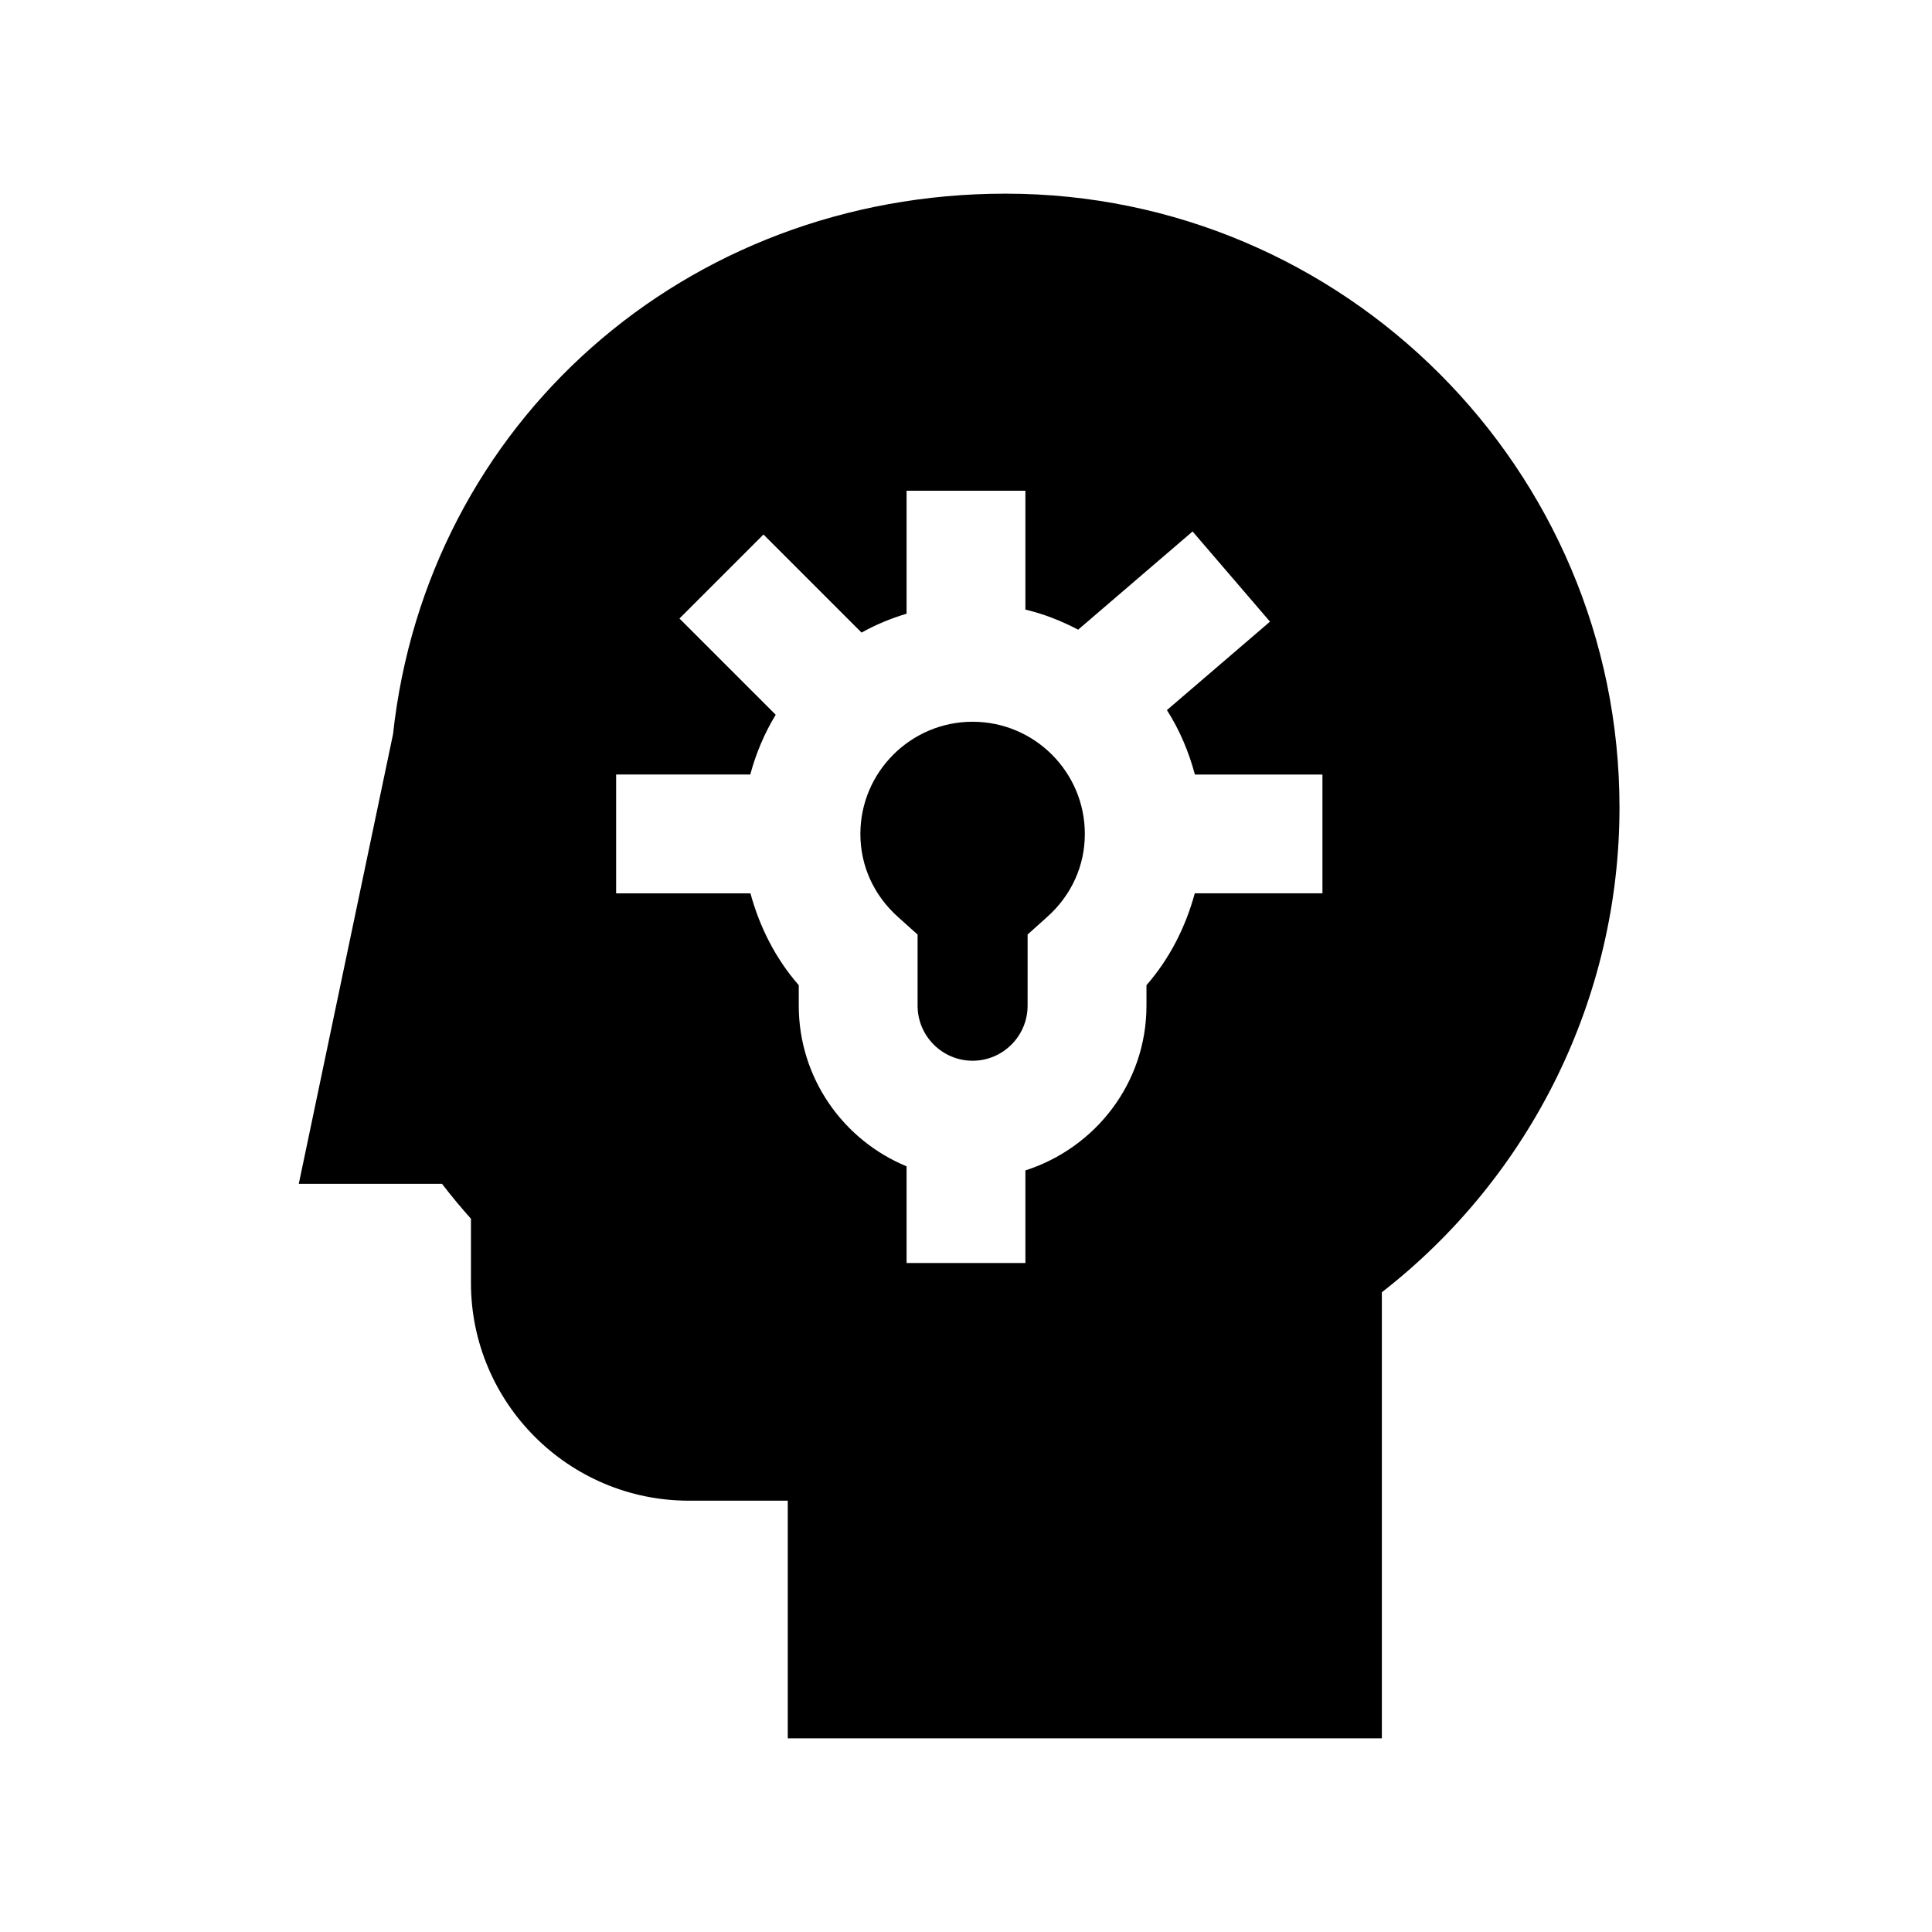
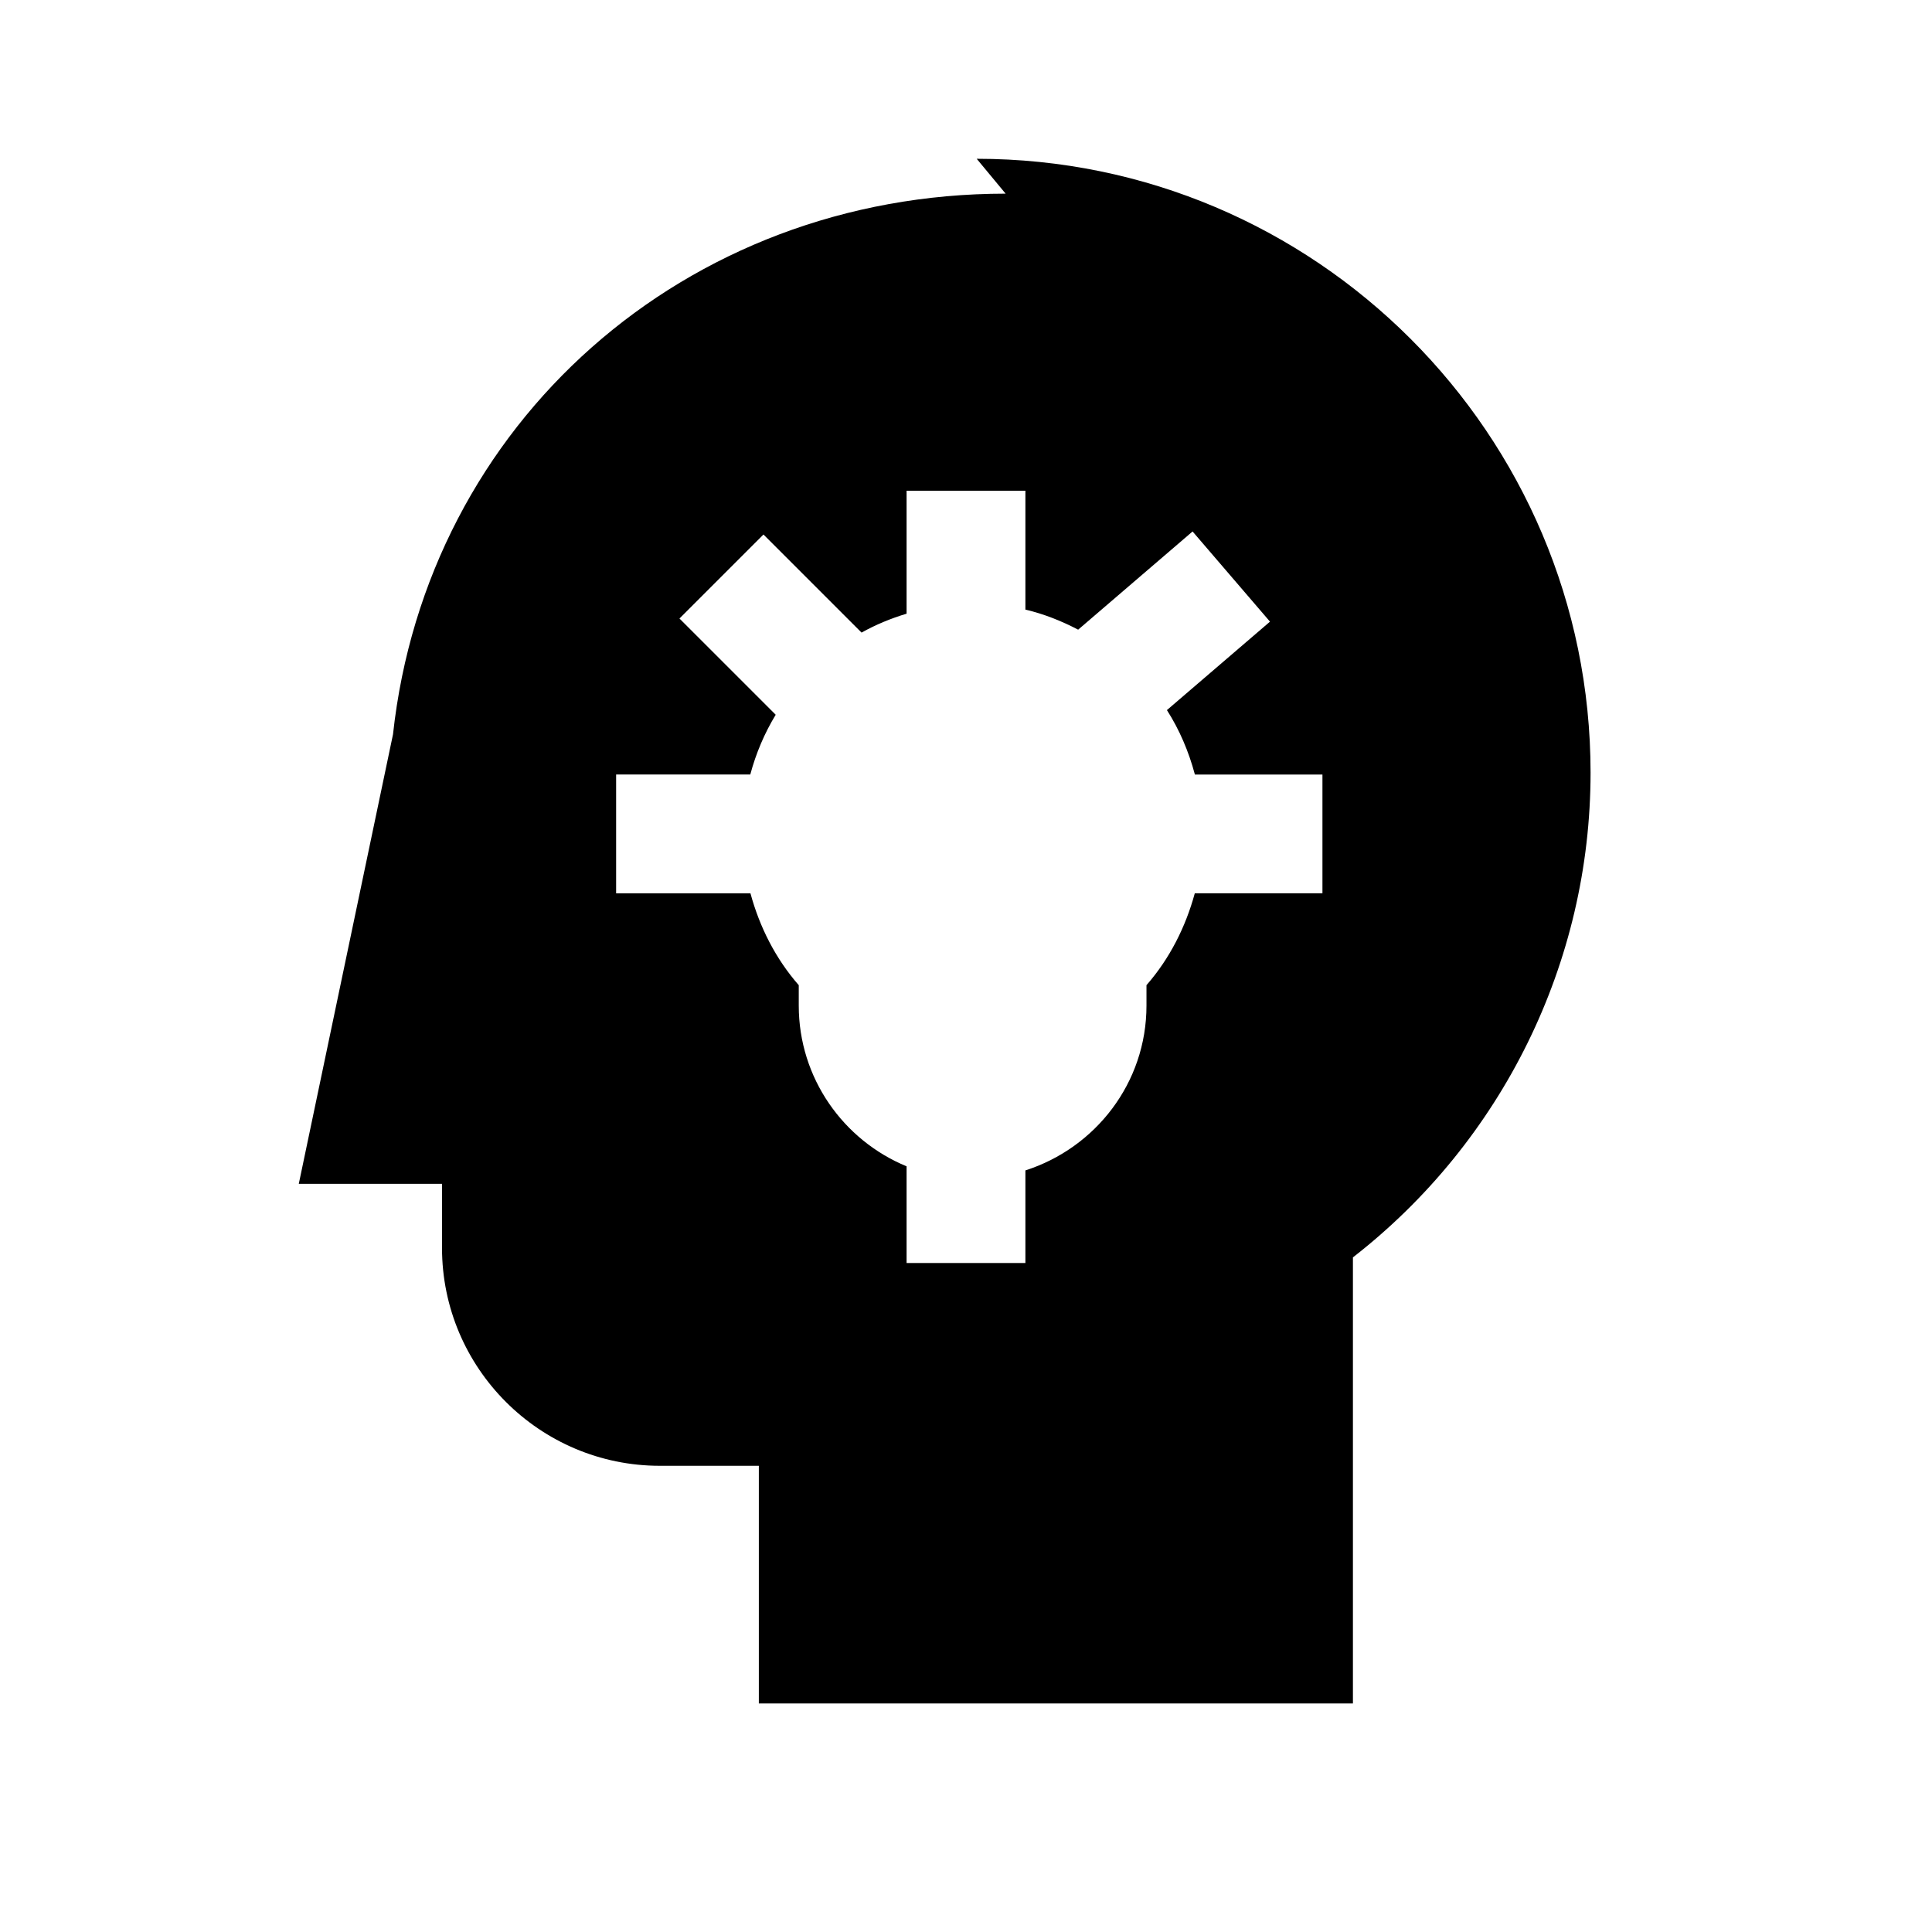
<svg xmlns="http://www.w3.org/2000/svg" fill="#000000" width="800px" height="800px" version="1.1" viewBox="144 144 512 512">
  <g>
-     <path d="m410.5 195.32c-85.02 0-153.39 60.898-162.35 143.29l-24.969 119.12h37.957c2.504 3.258 5.055 6.312 7.668 9.242v16.988c0 31.836 25.898 57.734 57.734 57.734h26.227v62.977h157.44v-118.21c39.582-30.781 62.977-78.184 62.977-128.46 0-89.691-72.988-162.68-162.68-162.68zm83.961 185.42h-33.832c-2.426 8.91-6.644 17.301-12.801 24.34v5.414c0 20.516-13.539 37.723-32.086 43.676v24.547h-31.488v-25.633c-16.734-6.894-28.574-23.363-28.574-42.586v-5.414c-6.156-7.039-10.375-15.414-12.801-24.34h-35.598v-31.488h35.551c1.512-5.637 3.762-10.941 6.738-15.84l-25.504-25.504 22.262-22.262 25.992 25.992c3.762-2.094 7.731-3.746 11.934-5.008v-32.59h31.488v31.504c4.945 1.164 9.574 3.023 13.98 5.32l30.324-26.023 20.516 23.898-27.316 23.441c3.32 5.195 5.777 10.957 7.414 17.082h33.801z" />
-     <path d="m401.75 335.27c-16.406 0-29.742 13.352-29.742 29.742 0 8.406 3.527 16.199 9.934 21.965l5.227 4.691v18.844c0 8.047 6.551 14.594 14.578 14.594 8.031 0 14.578-6.551 14.578-14.594l0.004-18.863 5.227-4.691c6.41-5.746 9.938-13.539 9.938-21.961 0-16.391-13.336-29.727-29.742-29.727z" />
+     <path d="m410.5 195.32c-85.02 0-153.39 60.898-162.35 143.29l-24.969 119.12h37.957v16.988c0 31.836 25.898 57.734 57.734 57.734h26.227v62.977h157.44v-118.21c39.582-30.781 62.977-78.184 62.977-128.46 0-89.691-72.988-162.68-162.68-162.68zm83.961 185.42h-33.832c-2.426 8.91-6.644 17.301-12.801 24.34v5.414c0 20.516-13.539 37.723-32.086 43.676v24.547h-31.488v-25.633c-16.734-6.894-28.574-23.363-28.574-42.586v-5.414c-6.156-7.039-10.375-15.414-12.801-24.34h-35.598v-31.488h35.551c1.512-5.637 3.762-10.941 6.738-15.84l-25.504-25.504 22.262-22.262 25.992 25.992c3.762-2.094 7.731-3.746 11.934-5.008v-32.59h31.488v31.504c4.945 1.164 9.574 3.023 13.98 5.32l30.324-26.023 20.516 23.898-27.316 23.441c3.32 5.195 5.777 10.957 7.414 17.082h33.801z" />
  </g>
</svg>